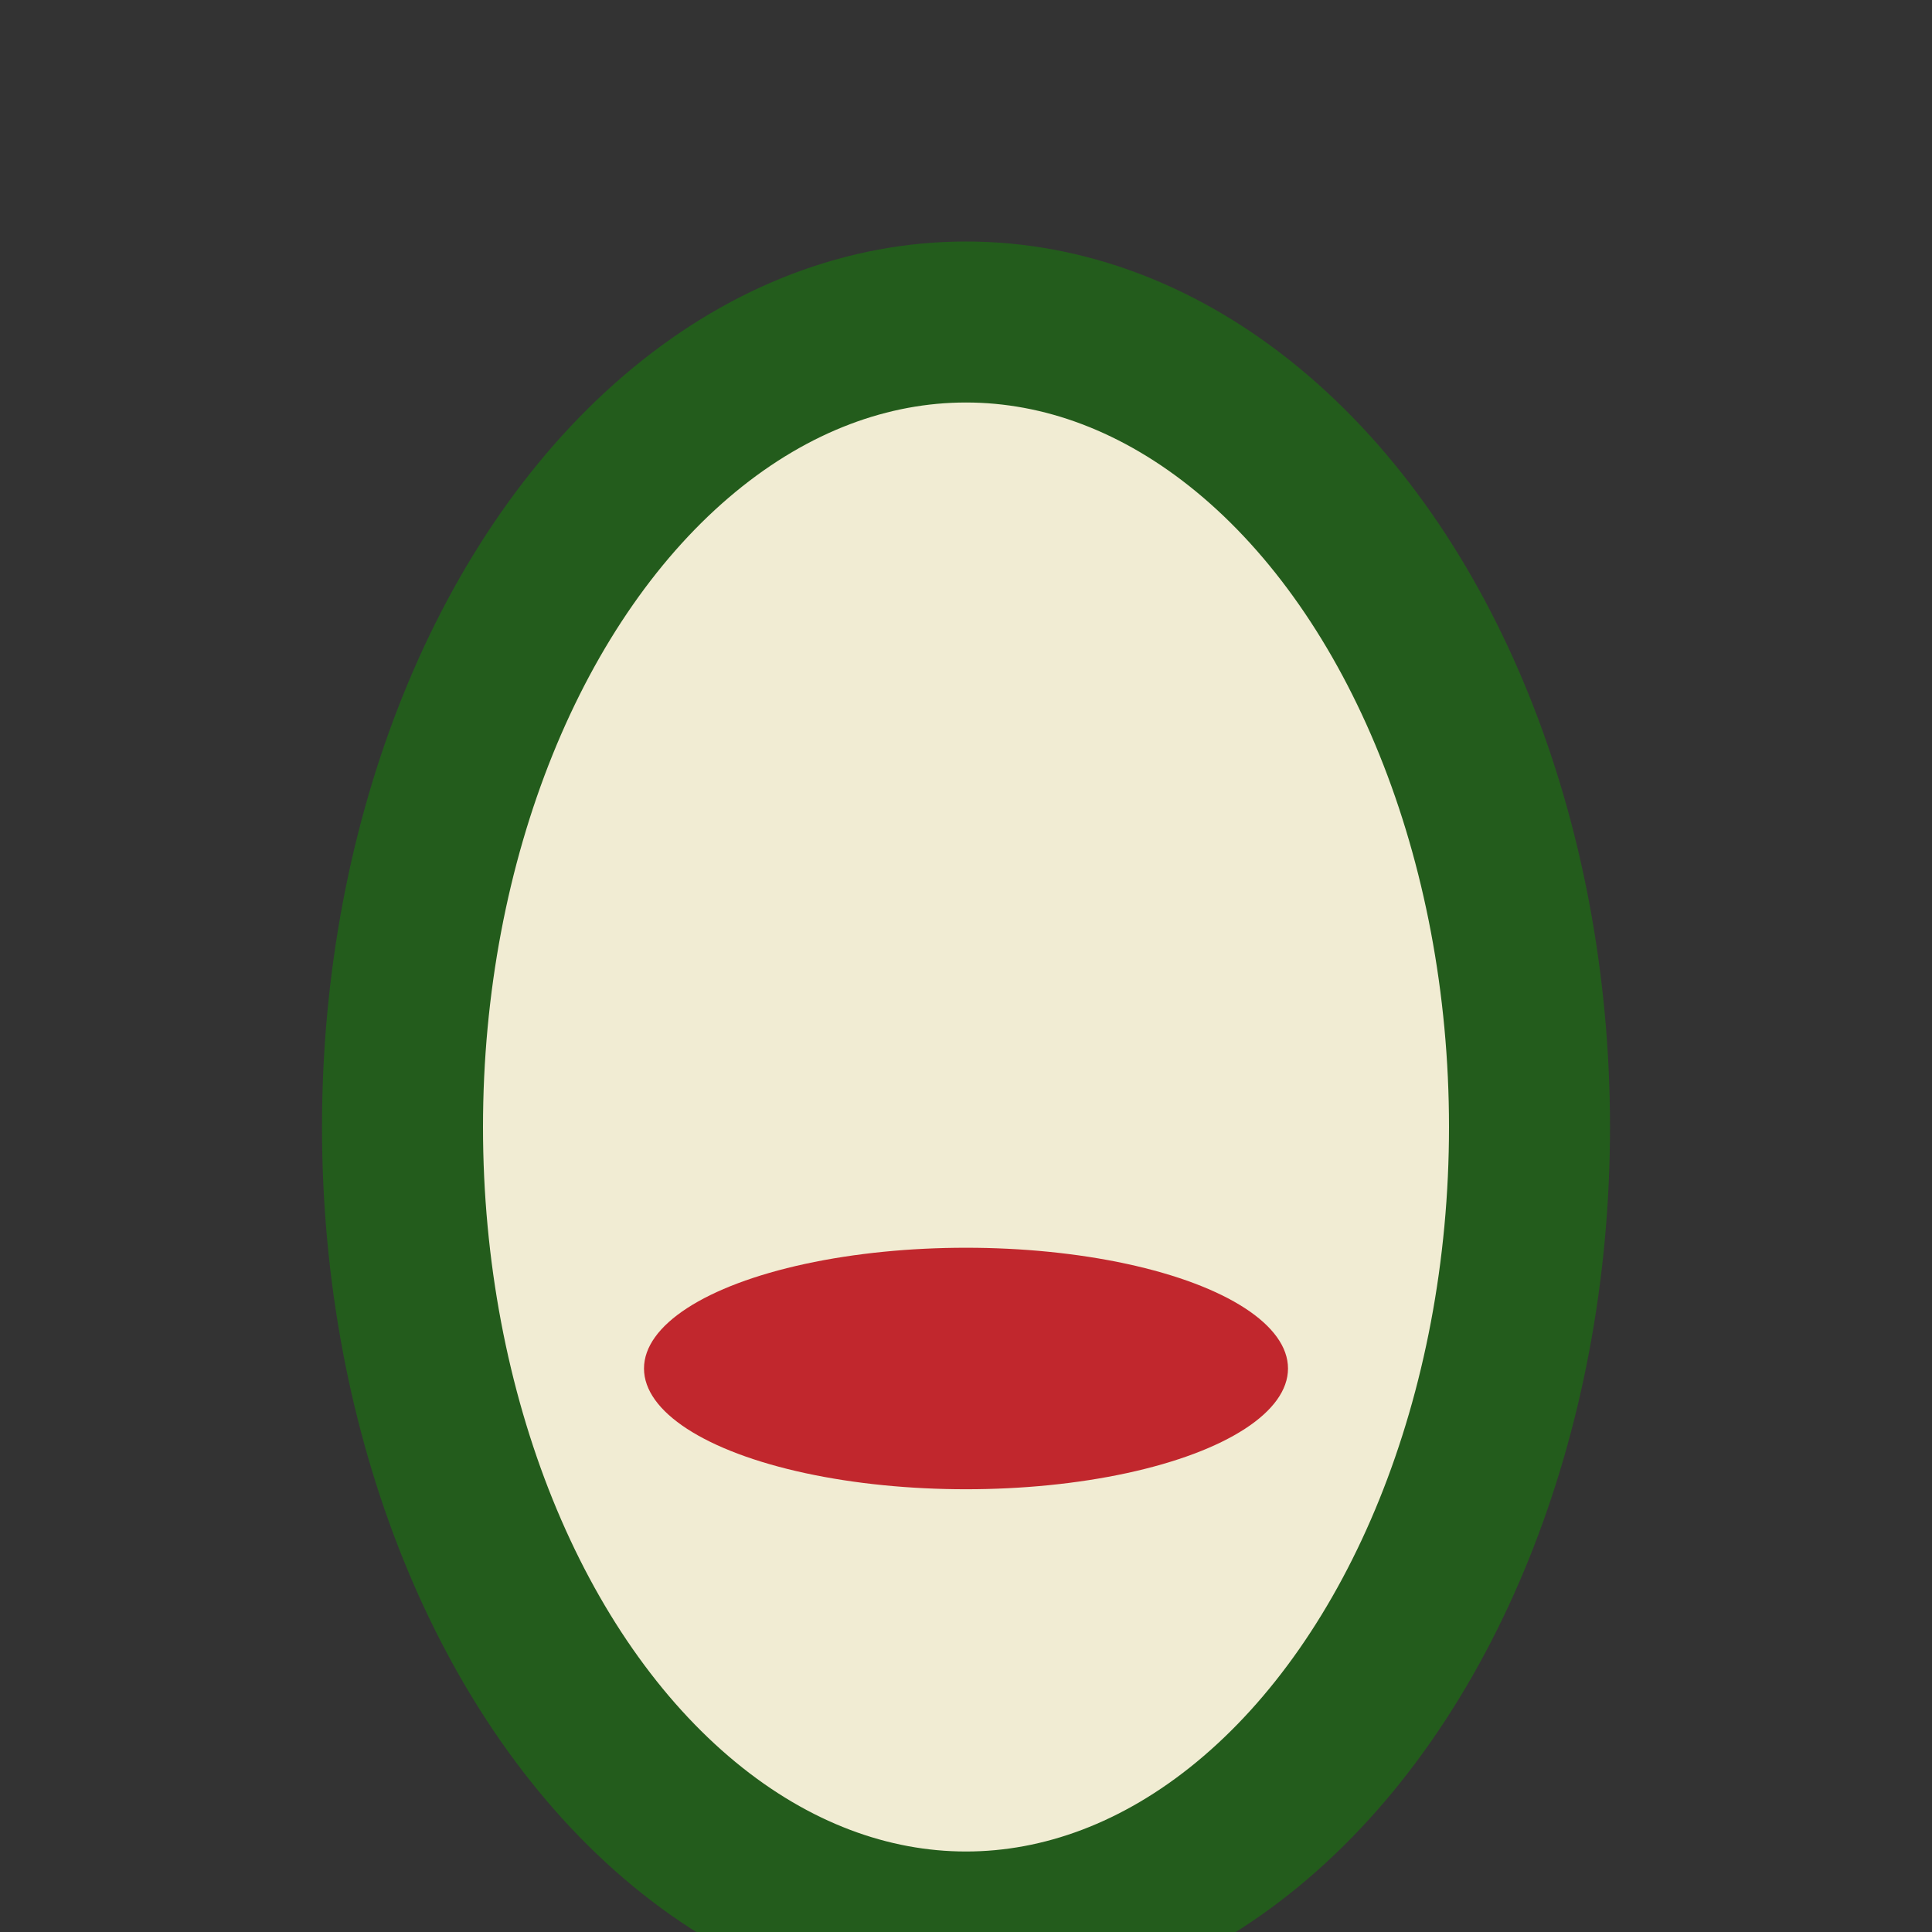
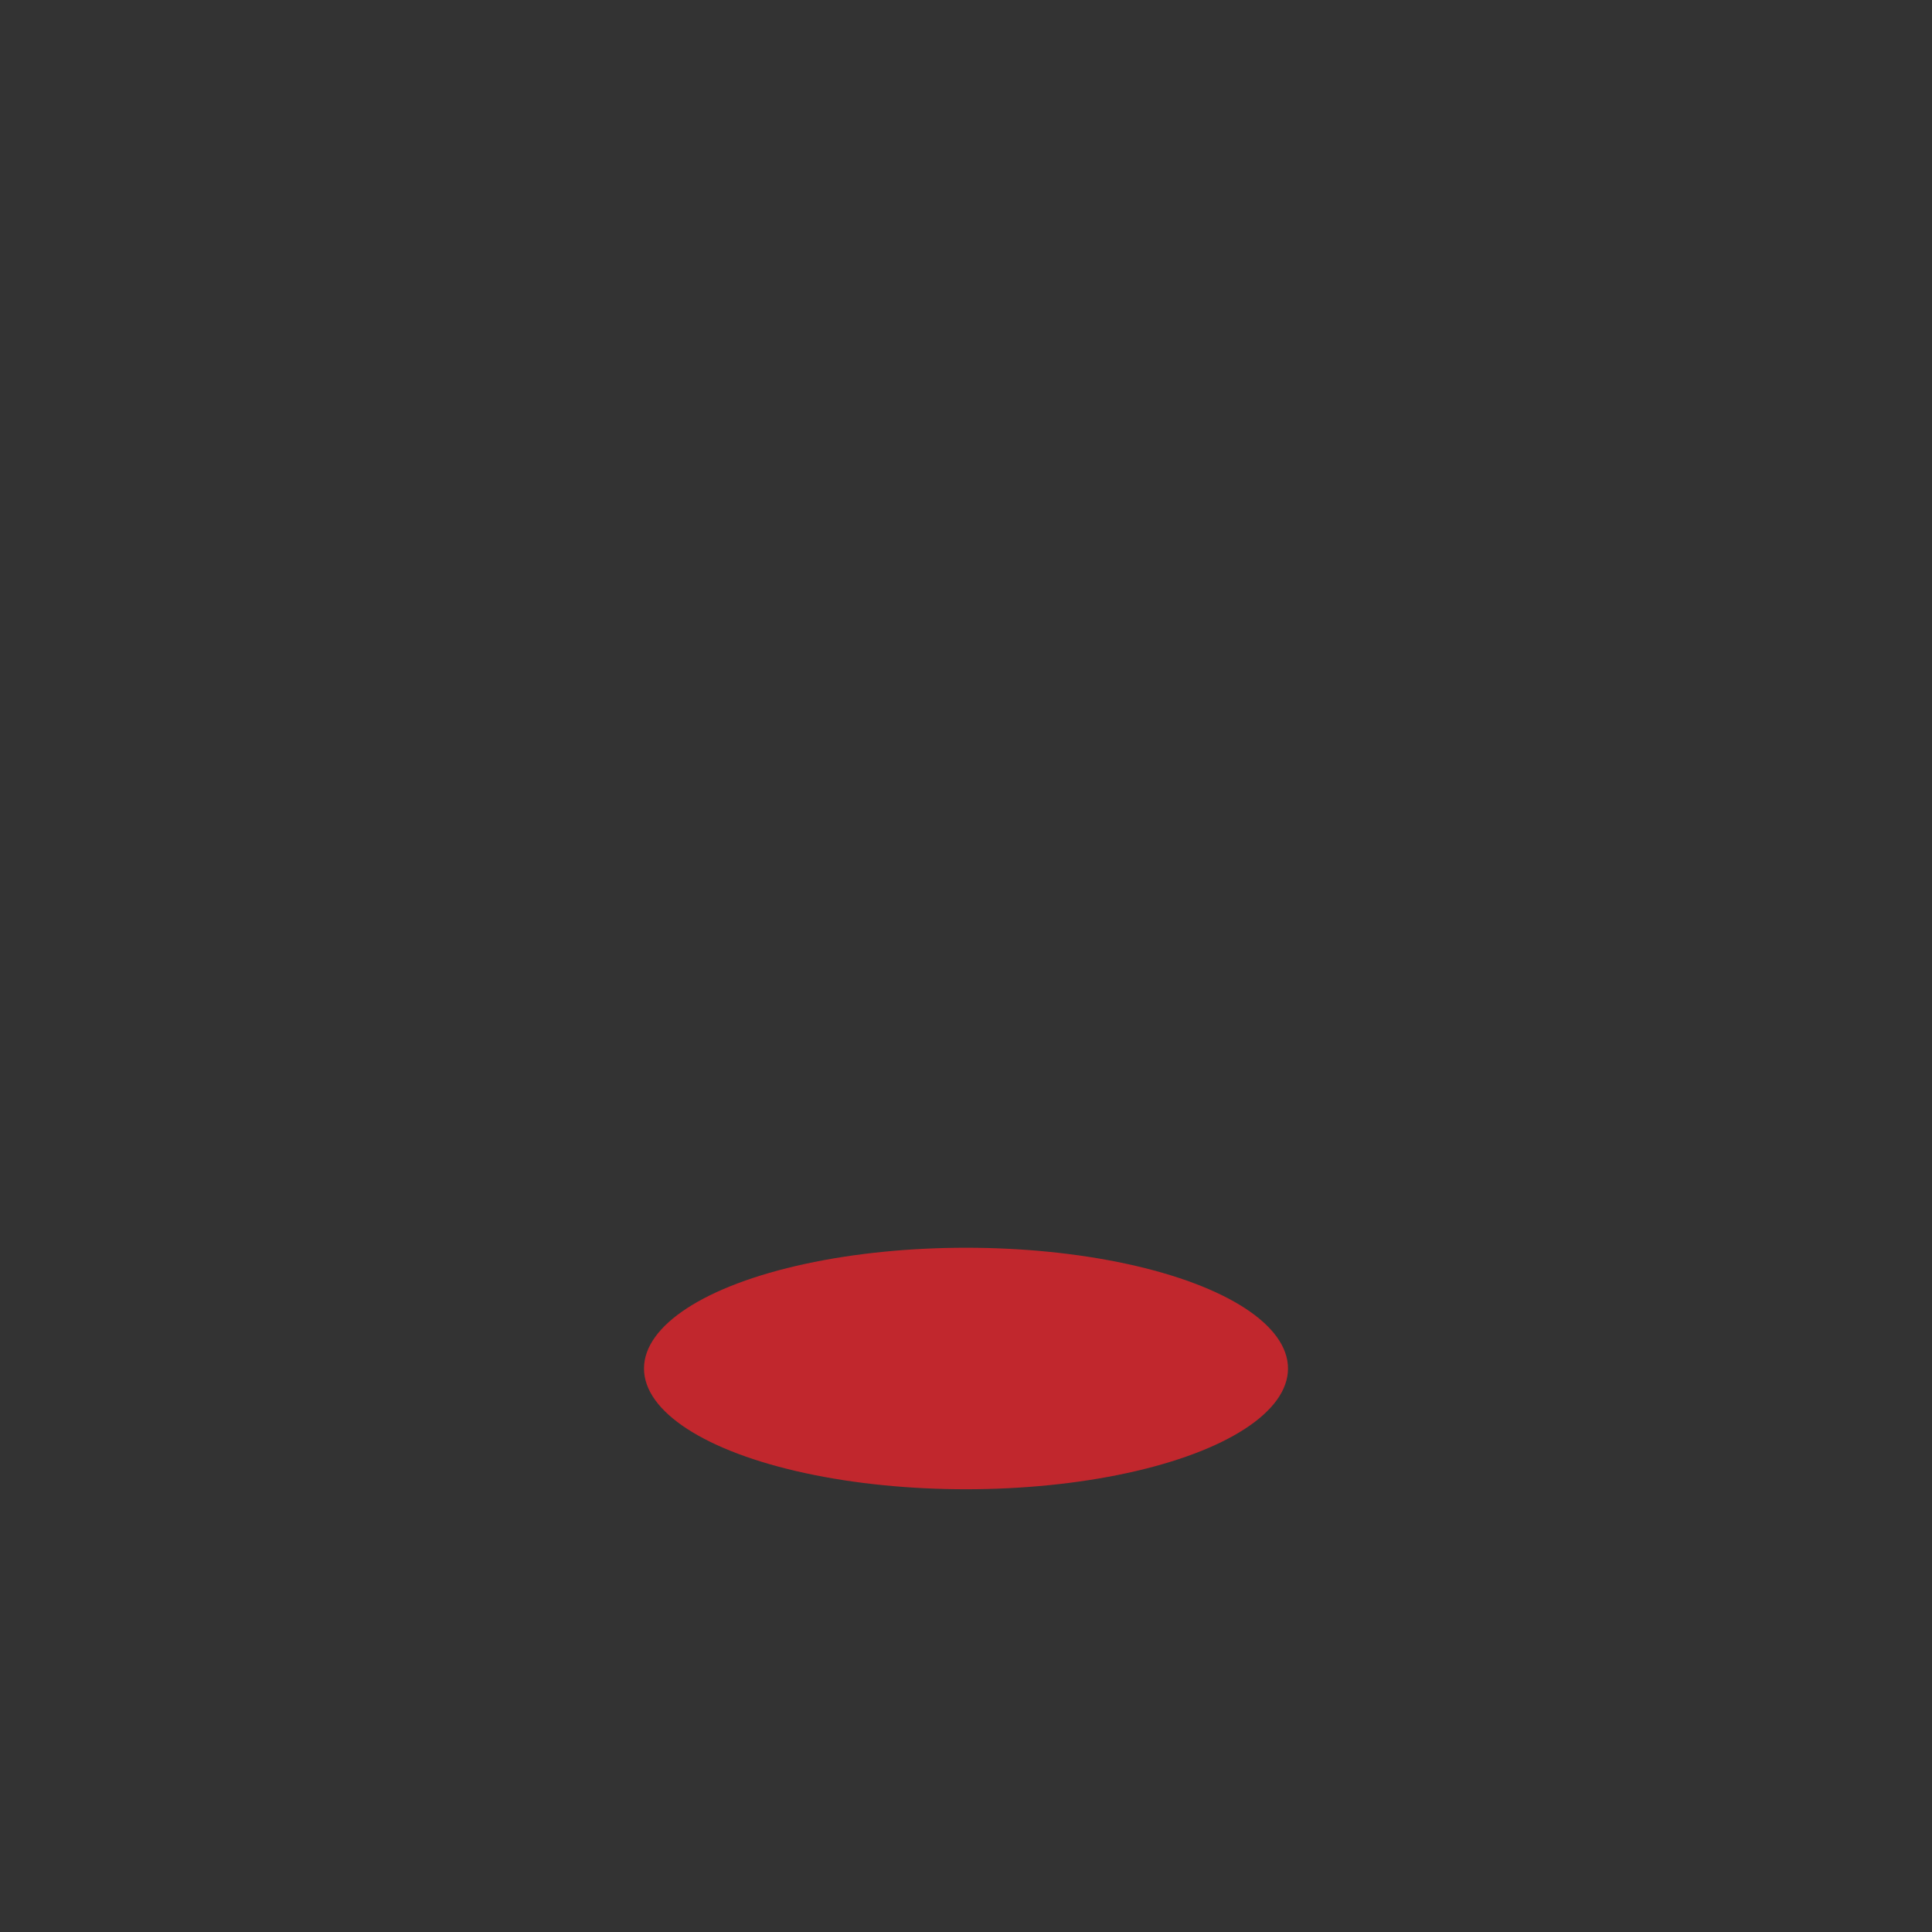
<svg xmlns="http://www.w3.org/2000/svg" width="24" height="24" viewBox="0 0 24 24">
  <rect x="0" y="0" width="24" height="24" fill="#333333" stroke="none" />
-   <ellipse cx="12" cy="14" rx="7" ry="10" fill="#F1ECD3" stroke="#235C1C" stroke-width="2" />
  <ellipse cx="12" cy="17" rx="4" ry="1.5" fill="#C1272D" />
</svg>